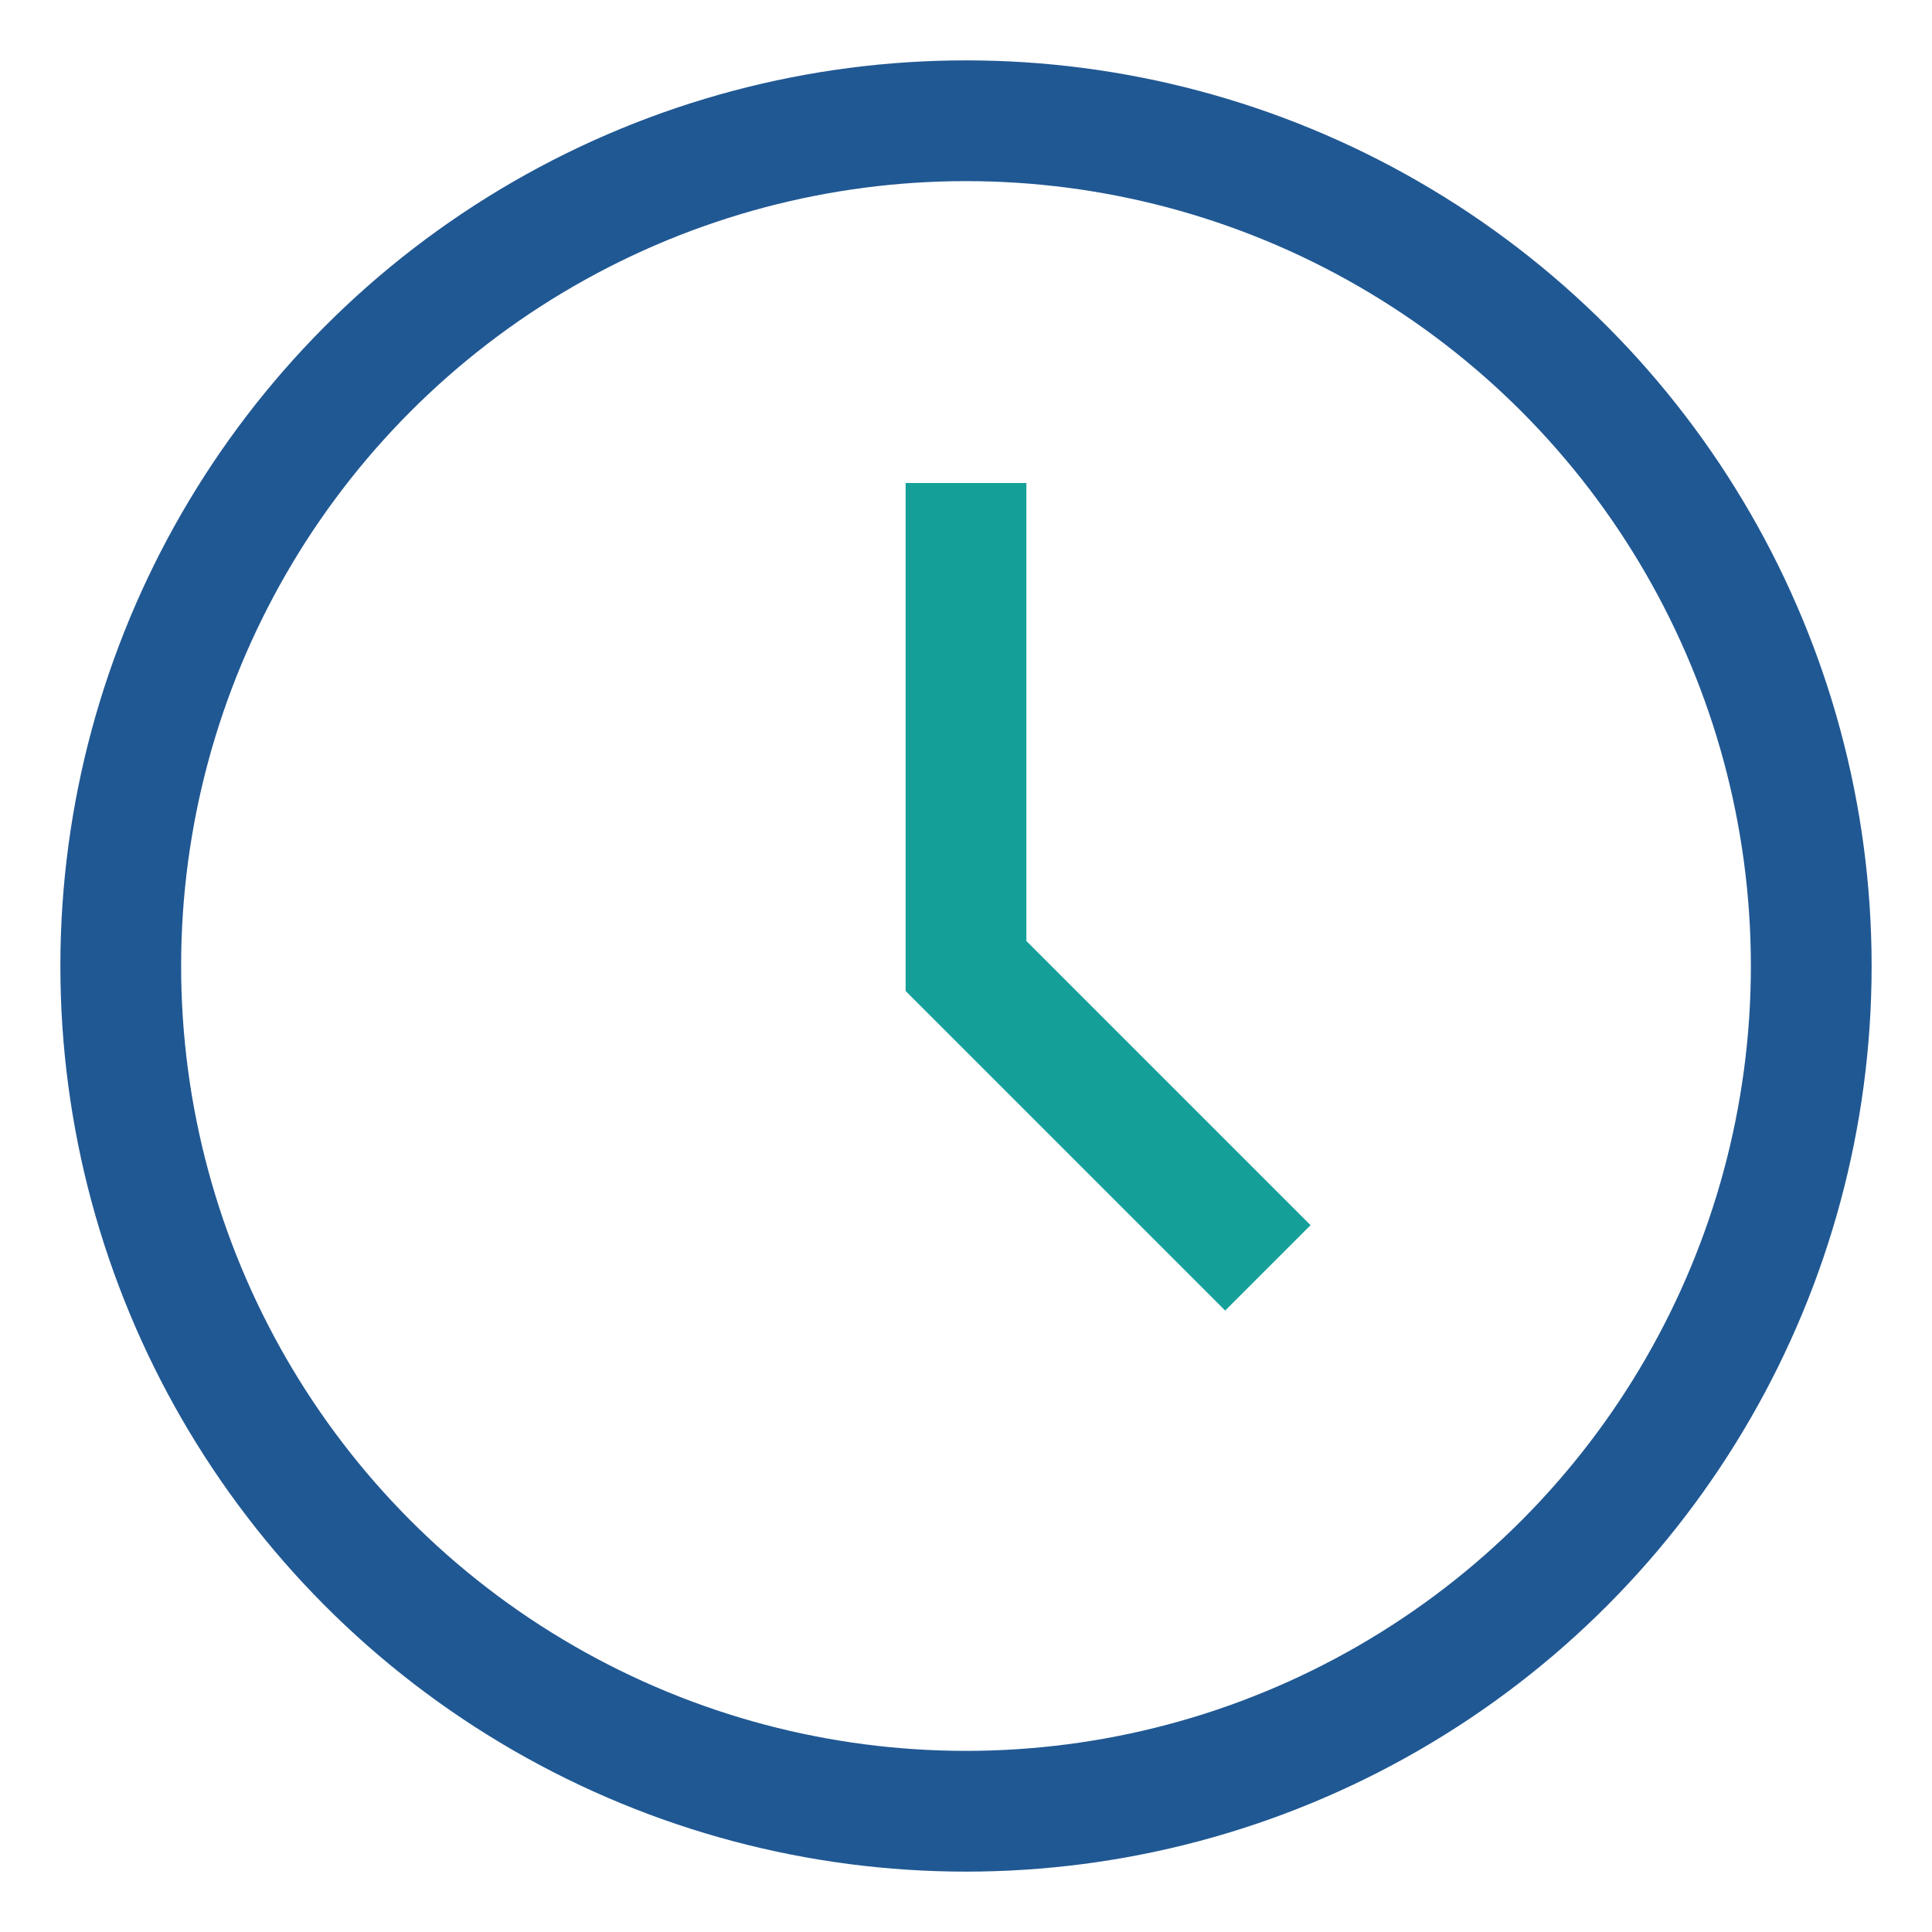
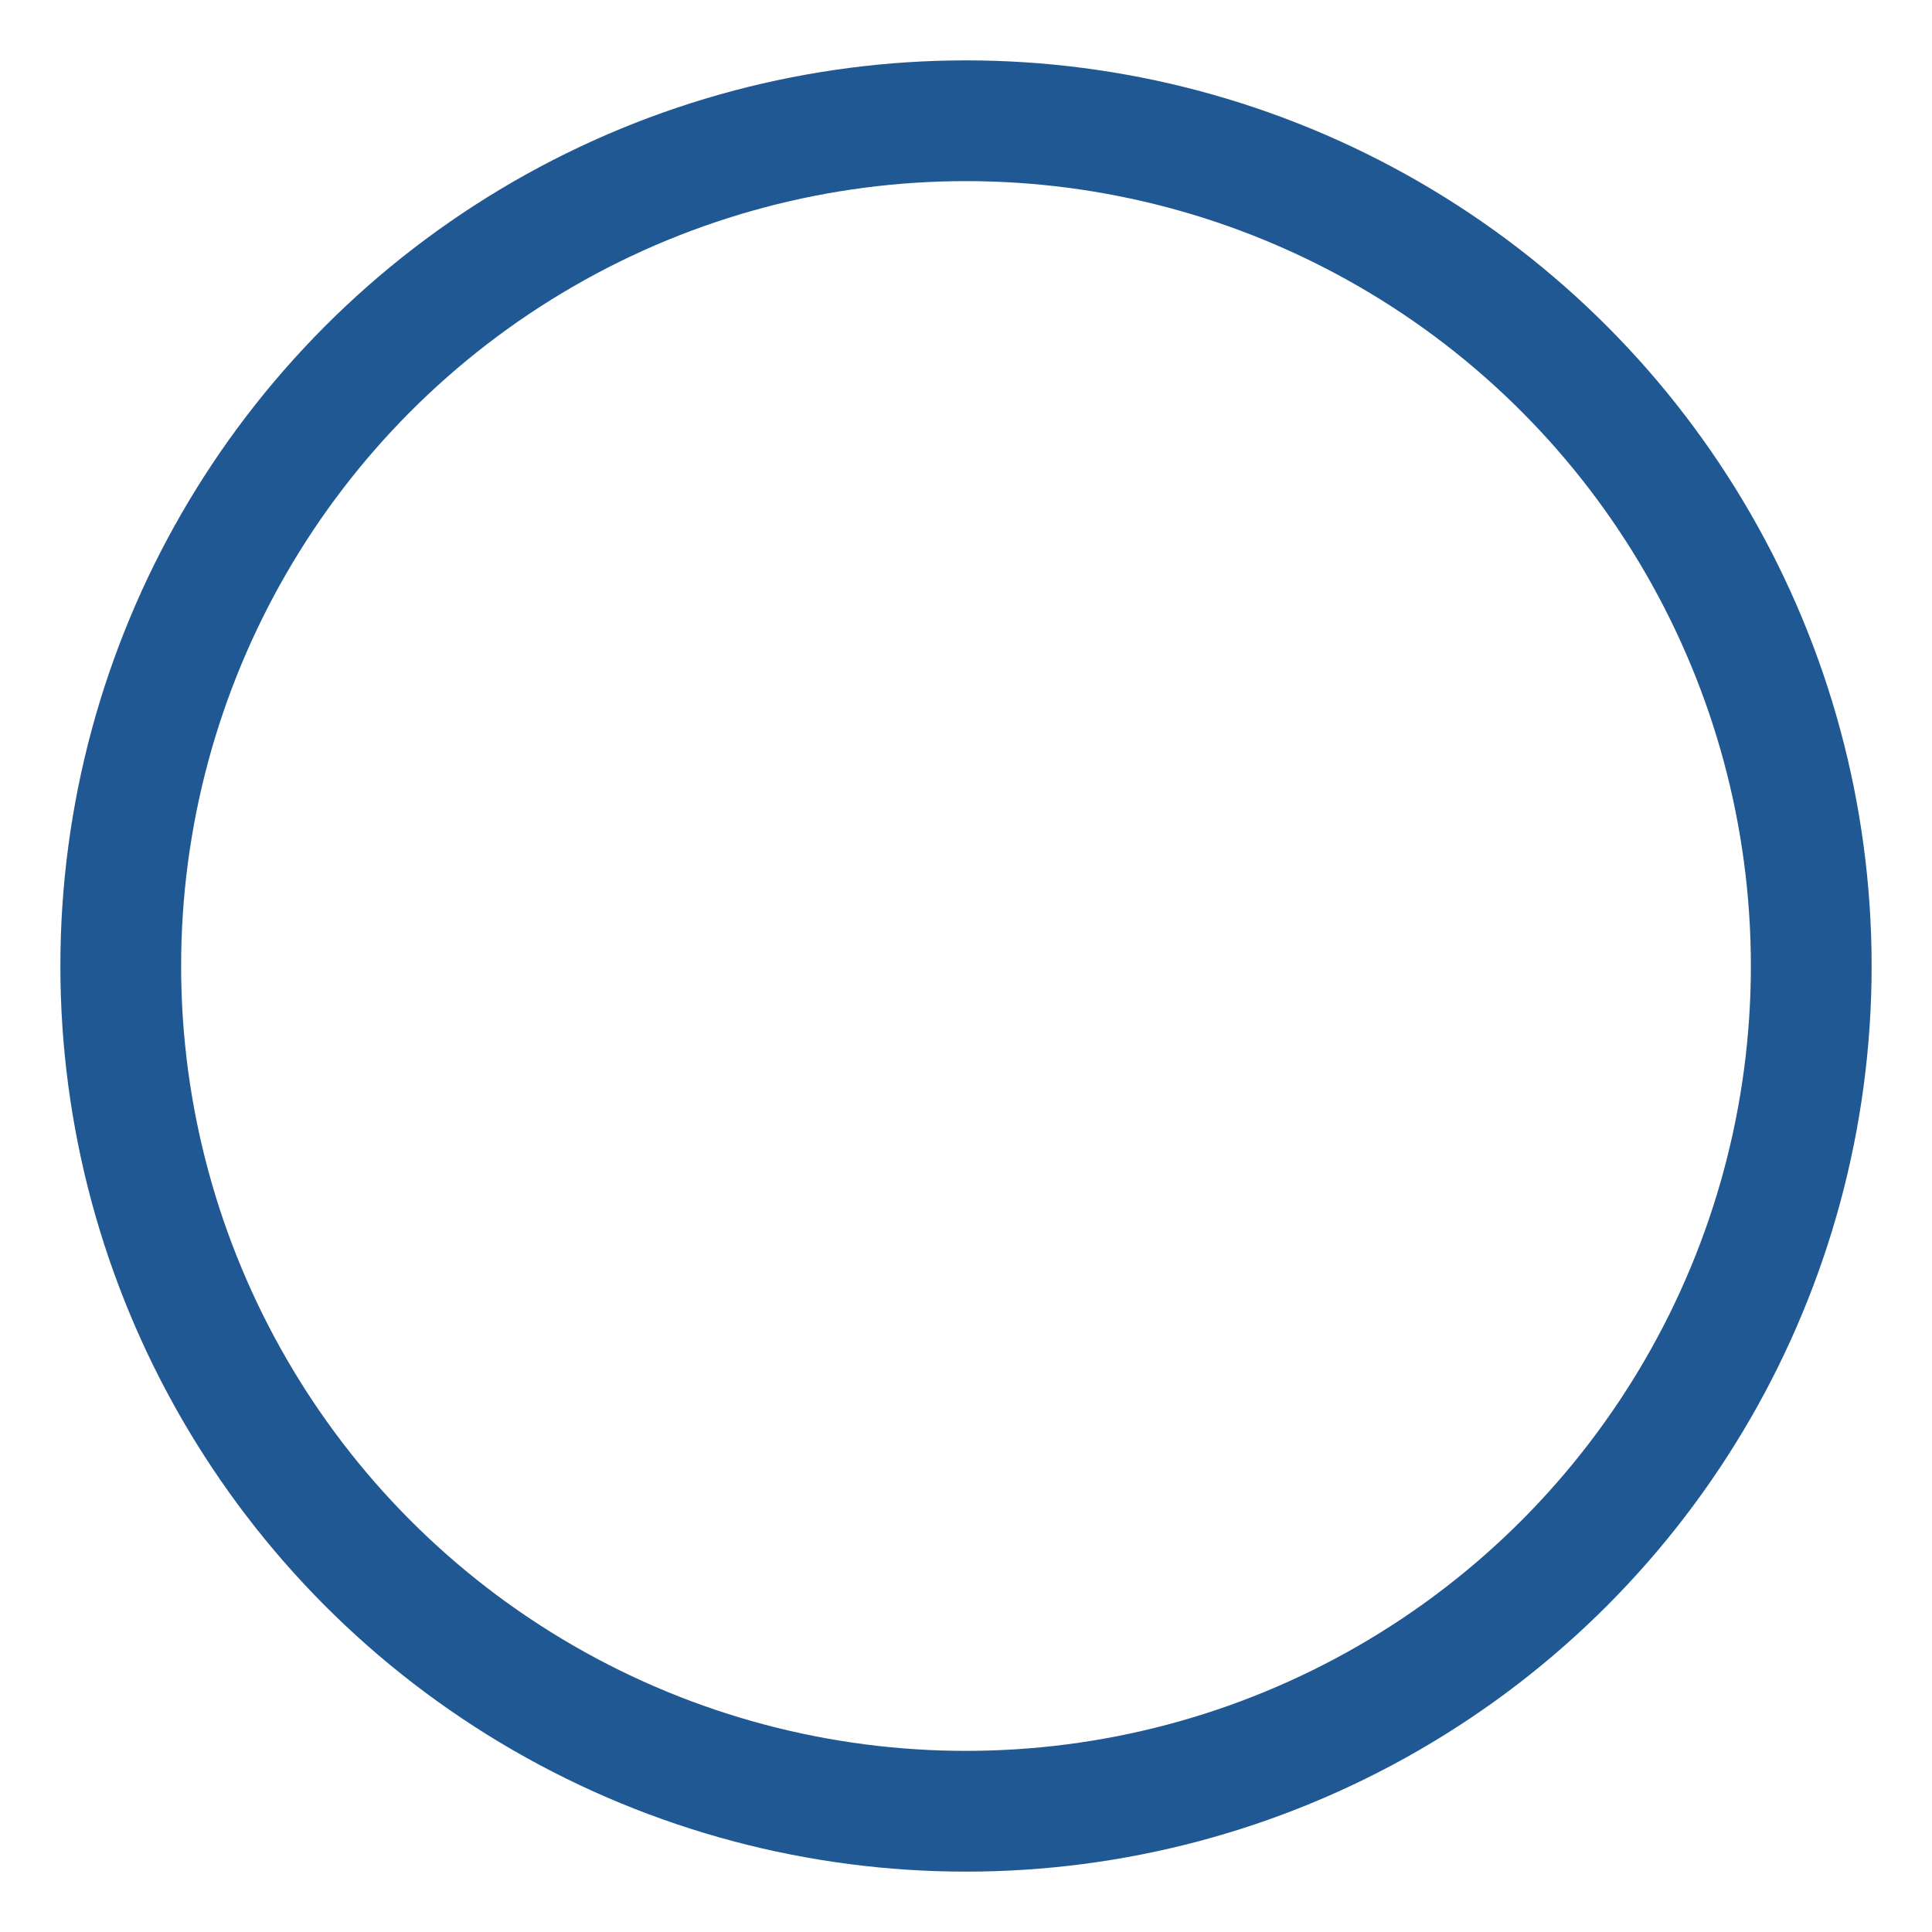
<svg xmlns="http://www.w3.org/2000/svg" width="32" height="32" viewBox="0 0 32 32">
  <circle cx="16" cy="16" r="14" fill="none" stroke="#205893" stroke-width="2" />
-   <path d="M16 8v8l5 5" stroke="#14A098" stroke-width="2" fill="none" />
</svg>